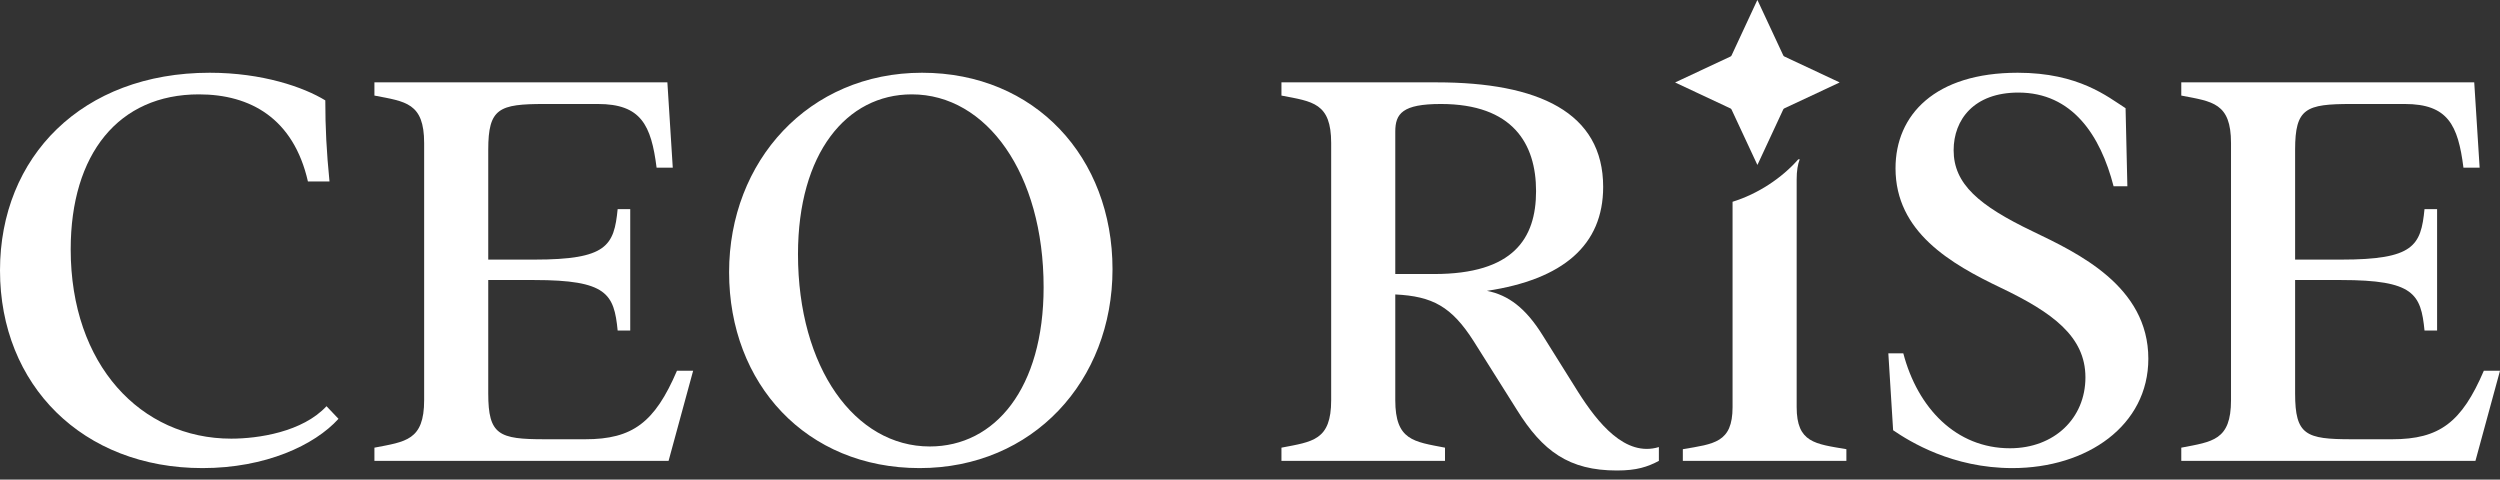
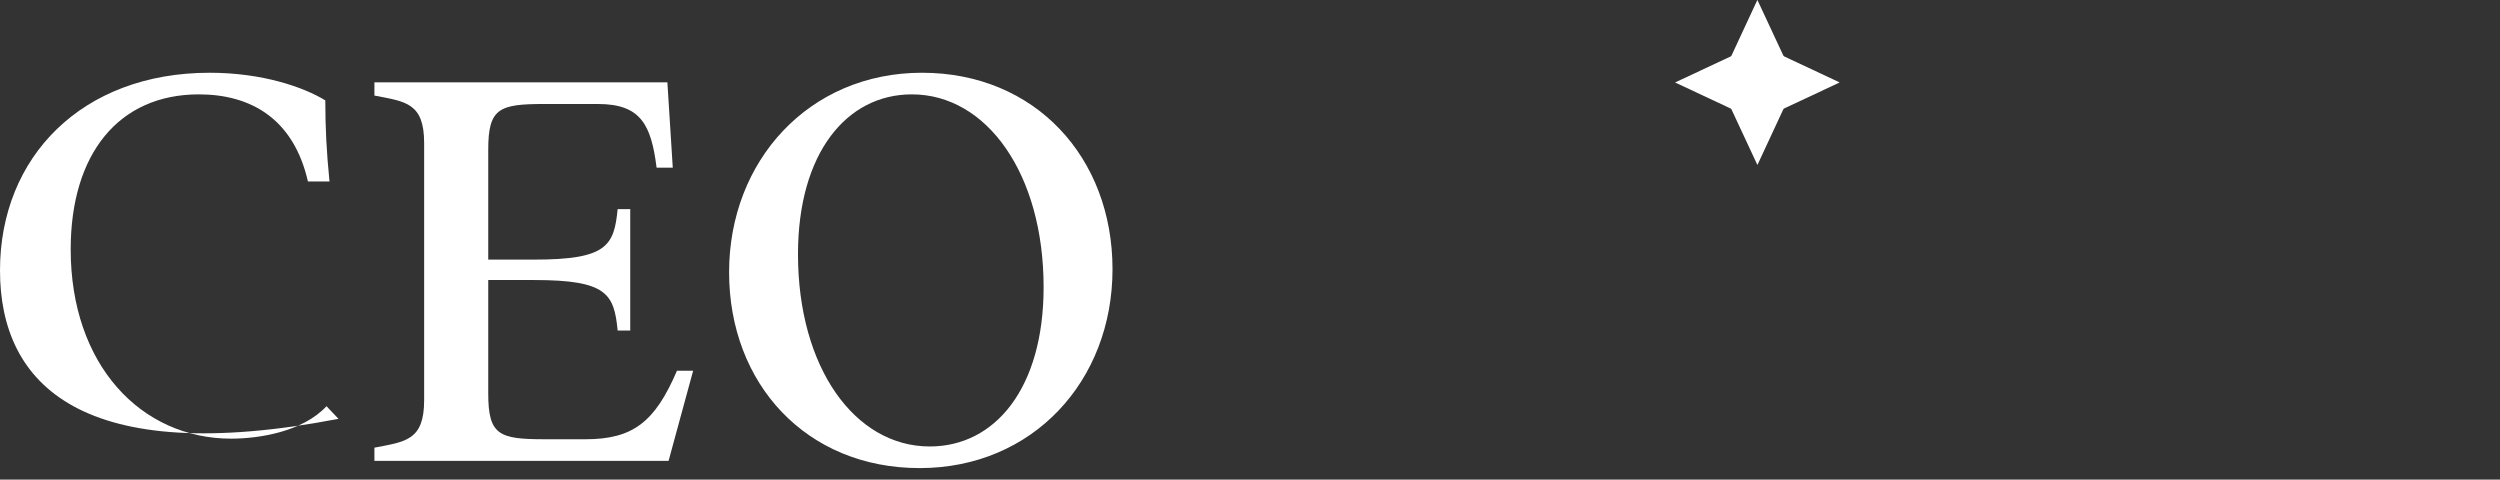
<svg xmlns="http://www.w3.org/2000/svg" width="245" height="47" viewBox="0 0 245 47" fill="none">
  <rect x="0" y="0" width="245" height="47" fill="#333333" stroke="none" />
-   <path d="M0 26.501C0 15.372 8.043 7.129 20.549 7.129C25.715 7.129 29.766 8.542 31.88 9.837C31.88 12.487 31.997 14.842 32.291 17.786H30.177C28.768 11.604 24.541 9.248 19.492 9.248C11.625 9.248 6.928 15.078 6.928 24.44C6.928 35.745 13.797 42.988 22.662 42.988C25.304 42.988 29.649 42.34 31.997 39.808L33.172 41.045C30.823 43.636 26.009 45.873 19.844 45.873C8.102 45.873 0 37.748 0 26.501Z" fill="white" />
+   <path d="M0 26.501C0 15.372 8.043 7.129 20.549 7.129C25.715 7.129 29.766 8.542 31.88 9.837C31.88 12.487 31.997 14.842 32.291 17.786H30.177C28.768 11.604 24.541 9.248 19.492 9.248C11.625 9.248 6.928 15.078 6.928 24.44C6.928 35.745 13.797 42.988 22.662 42.988C25.304 42.988 29.649 42.34 31.997 39.808L33.172 41.045C8.102 45.873 0 37.748 0 26.501Z" fill="white" />
  <path d="M41.566 39.22V14.018C41.566 10.073 39.746 9.955 36.693 9.366V8.071H65.403L65.931 16.432H64.346C63.818 12.251 62.82 10.191 58.593 10.191H53.367C48.905 10.191 47.848 10.603 47.848 14.666V25.441H52.369C59.473 25.441 60.178 24.087 60.53 20.495H61.763V32.389H60.53C60.178 28.797 59.473 27.443 52.369 27.443H47.848V38.572C47.848 42.635 48.905 43.047 53.367 43.047H57.359C61.998 43.047 64.17 41.398 66.342 36.334H67.927L65.52 45.167H36.693V43.871C39.746 43.282 41.566 43.165 41.566 39.22Z" fill="white" />
  <path d="M71.451 26.678C71.451 15.784 79.26 7.129 90.356 7.129C101.452 7.129 109.026 15.431 109.026 26.383C109.026 37.335 101.218 45.873 90.121 45.873C79.025 45.873 71.451 37.63 71.451 26.678ZM91.119 43.754C97.519 43.754 102.274 38.042 102.274 28.15C102.274 17.021 96.697 9.248 89.358 9.248C82.959 9.248 78.203 15.019 78.203 24.911C78.203 36.04 83.78 43.754 91.119 43.754Z" fill="white" />
-   <path d="M130.455 39.22V14.018C130.455 10.073 128.635 9.955 125.582 9.366V8.071H140.788C150.769 8.071 157.11 11.015 157.11 18.316C157.11 24.028 153.176 27.384 145.72 28.503C147.833 28.915 149.536 30.211 151.18 32.86L154.644 38.395C156.581 41.457 159.282 44.813 162.57 43.812V45.167C161.454 45.755 160.397 46.109 158.46 46.109C153.763 46.109 151.18 44.224 148.655 40.162L144.428 33.449C142.256 30.034 140.377 29.033 136.737 28.856V39.22C136.737 43.165 138.557 43.282 141.61 43.871V45.167H125.582V43.871C128.635 43.282 130.455 43.165 130.455 39.22ZM140.553 26.854C148.303 26.854 150.534 23.38 150.534 18.729C150.534 14.077 148.244 10.191 141.199 10.191C137.442 10.191 136.737 11.133 136.737 12.899V26.854H140.553Z" fill="white" />
-   <path d="M176.073 39.899V17.578C176.073 16.746 176.179 16.106 176.374 15.608C176.324 15.612 176.273 15.616 176.226 15.62C174.625 17.445 172.288 19 169.791 19.773V39.899C169.791 43.392 167.971 43.498 164.918 44.021V45.167H180.946V44.021C177.893 43.498 176.073 43.396 176.073 39.899Z" fill="white" />
-   <path d="M185.526 42.164L185.057 34.627H186.524C187.933 39.985 191.691 43.93 196.975 43.93C201.32 43.93 204.372 40.986 204.372 36.982C204.372 32.978 201.143 30.623 196.094 28.209C191.163 25.853 185.761 22.733 185.761 16.491C185.761 11.25 189.636 7.129 197.738 7.129C203.727 7.129 206.545 9.484 208.306 10.603L208.482 18.257H207.132C205.84 13.252 203.081 9.072 197.797 9.072C193.452 9.072 191.456 11.722 191.456 14.725C191.456 18.022 193.922 20.142 199.206 22.674C203.609 24.793 210.537 28.032 210.537 35.157C210.537 41.693 204.549 45.873 197.21 45.873C191.339 45.873 187.17 43.282 185.526 42.164Z" fill="white" />
-   <path d="M218.639 39.22V14.018C218.639 10.073 216.819 9.955 213.766 9.366V8.071H242.475L243.004 16.432H241.418C240.89 12.251 239.892 10.191 235.665 10.191H230.439C225.977 10.191 224.921 10.603 224.921 14.666V25.441H229.441C236.545 25.441 237.25 24.087 237.602 20.495H238.835V32.389H237.602C237.25 28.797 236.545 27.443 229.441 27.443H224.921V38.572C224.921 42.635 225.977 43.047 230.439 43.047H234.432C239.07 43.047 241.242 41.398 243.415 36.334H245L242.593 45.167H213.766V43.871C216.819 43.282 218.639 43.165 218.639 39.22Z" fill="white" />
  <path d="M164.164 8.079C164.36 7.988 164.536 7.902 164.716 7.82C166.336 7.058 167.961 6.3 169.581 5.543C169.636 5.519 169.671 5.484 169.695 5.429C170.52 3.651 171.35 1.872 172.176 0.094C172.188 0.067 172.204 0.043 172.223 0C172.243 0.035 172.254 0.059 172.266 0.082C173.096 1.865 173.926 3.647 174.759 5.429C174.779 5.472 174.822 5.515 174.865 5.535C176.642 6.371 178.419 7.203 180.196 8.035C180.219 8.047 180.243 8.059 180.282 8.079C180.251 8.098 180.227 8.11 180.2 8.122C178.423 8.954 176.646 9.786 174.869 10.618C174.814 10.646 174.779 10.677 174.755 10.732C173.93 12.514 173.1 14.293 172.27 16.075C172.258 16.098 172.247 16.122 172.227 16.161C172.207 16.126 172.196 16.102 172.184 16.079C171.354 14.297 170.524 12.514 169.691 10.732C169.671 10.689 169.628 10.646 169.585 10.626C167.808 9.79 166.031 8.958 164.254 8.126C164.231 8.114 164.207 8.102 164.164 8.083V8.079Z" fill="white" />
</svg>